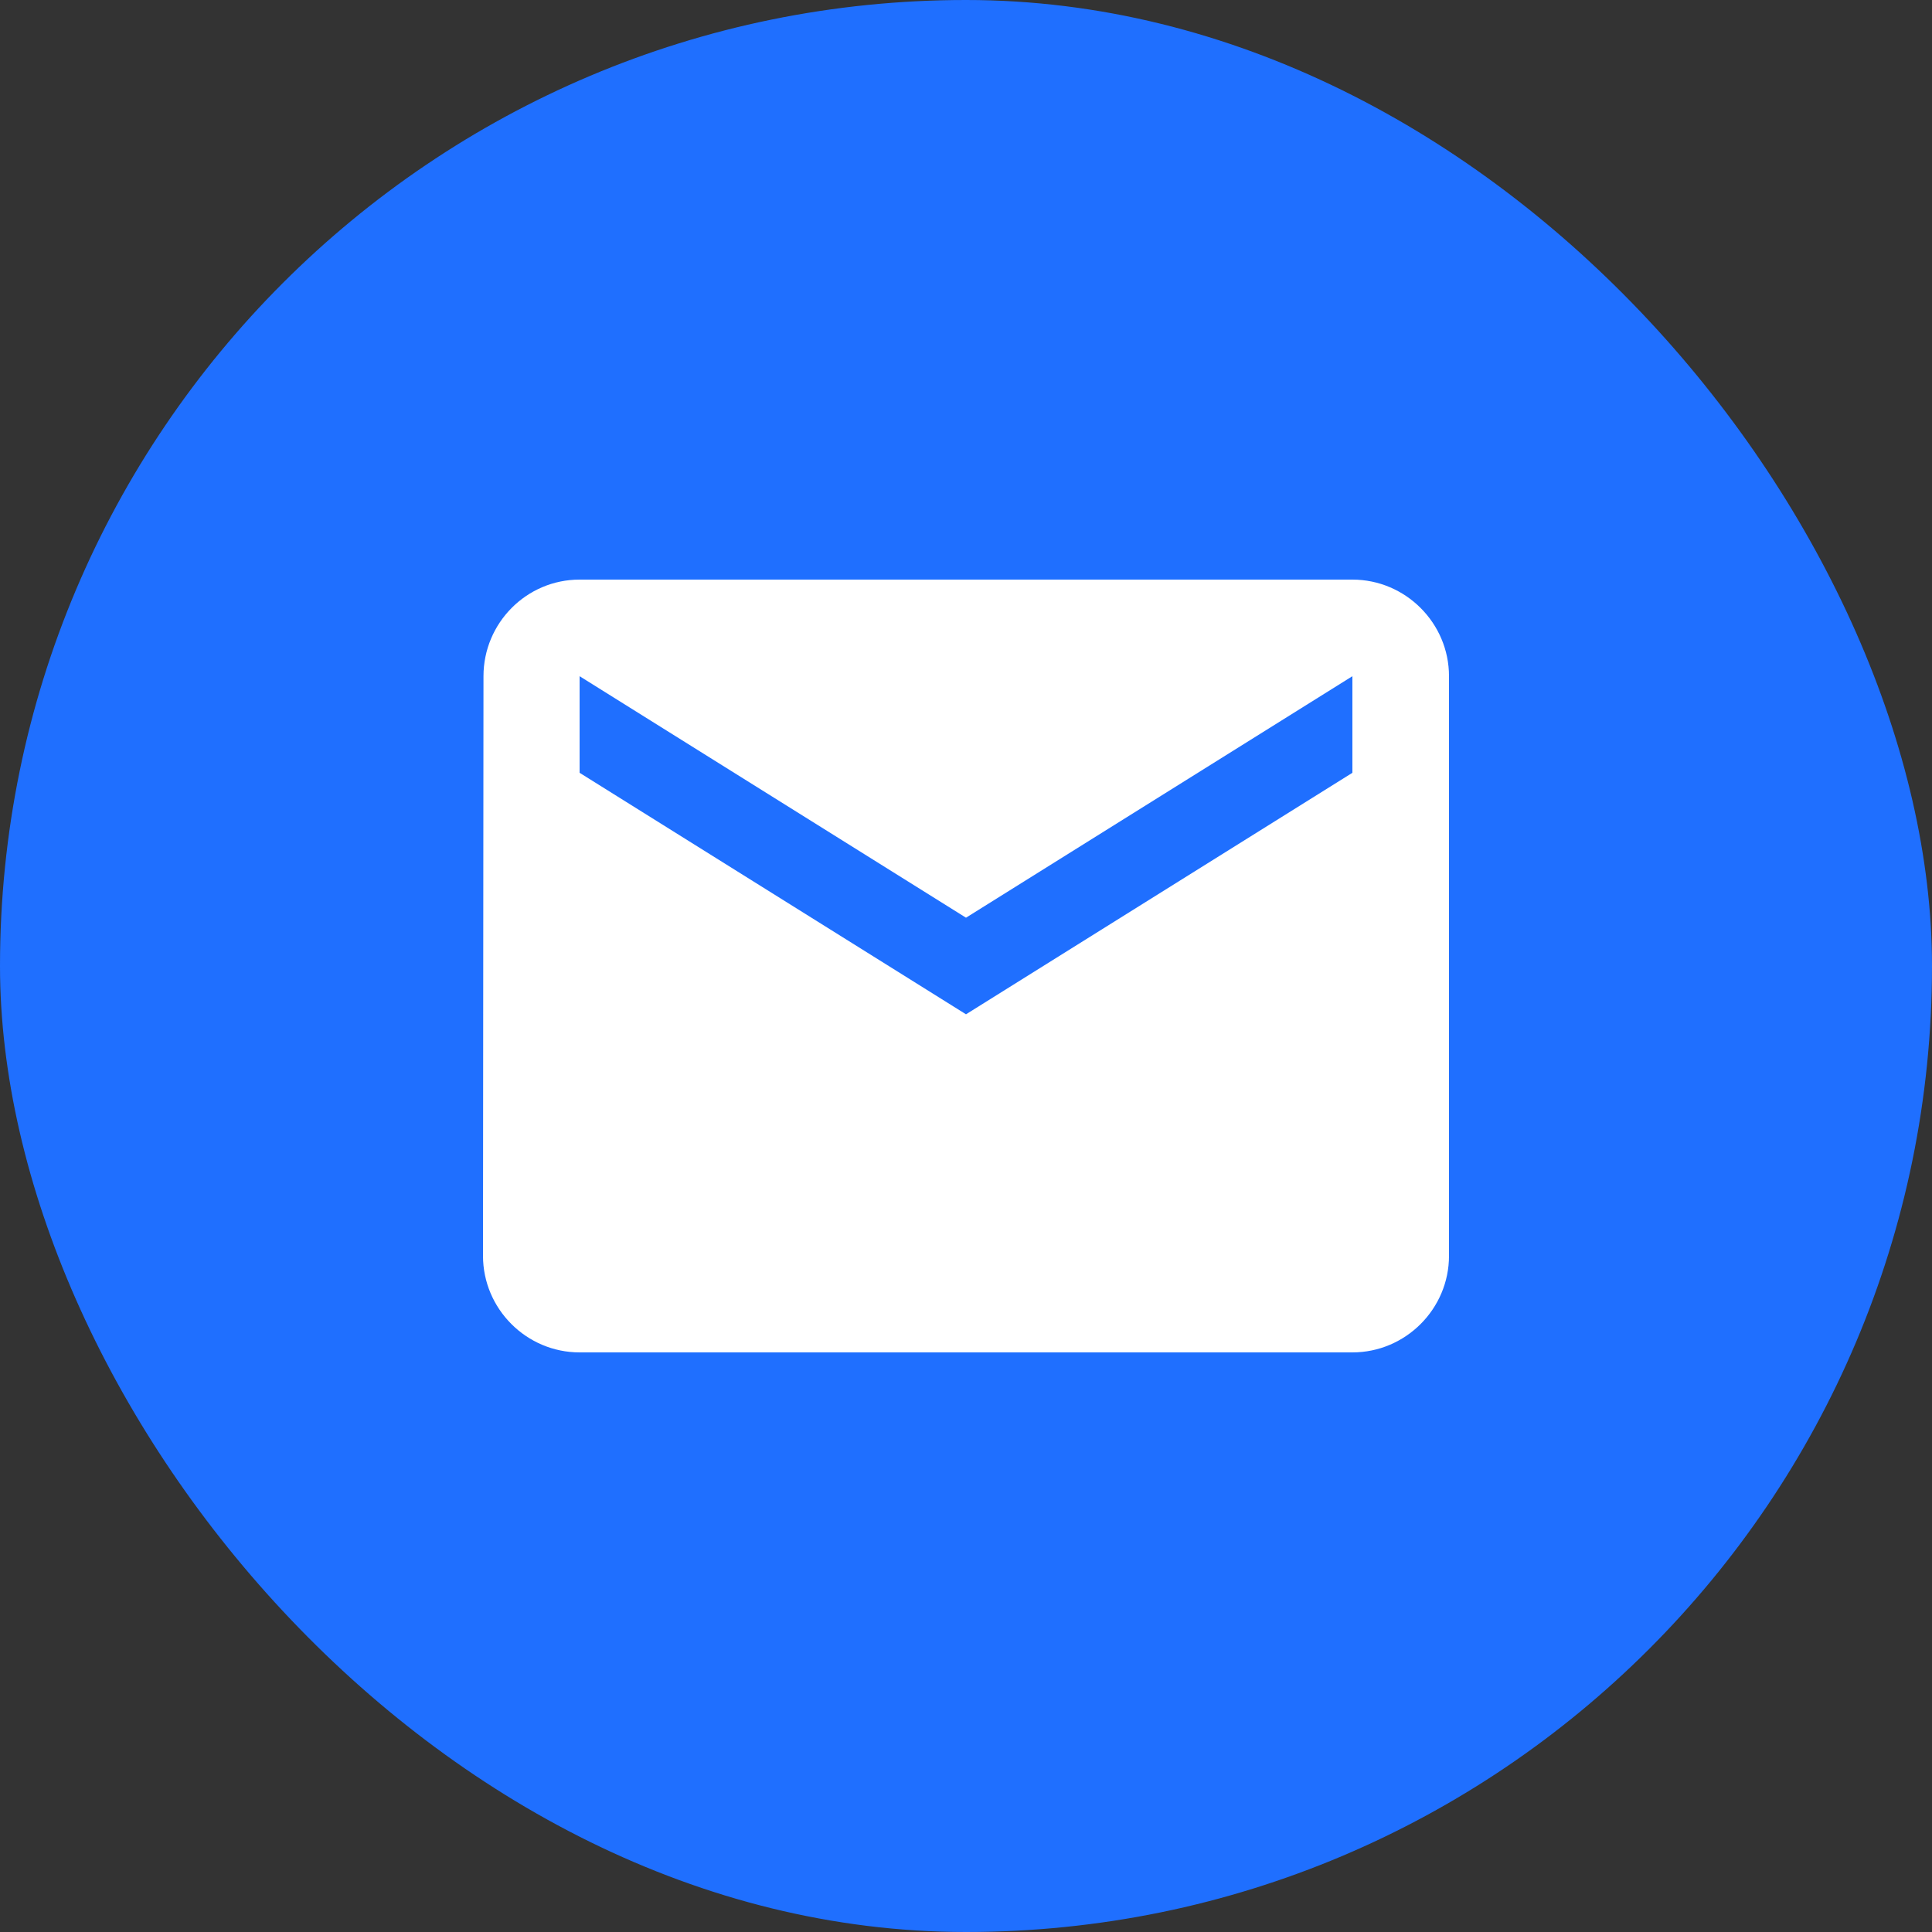
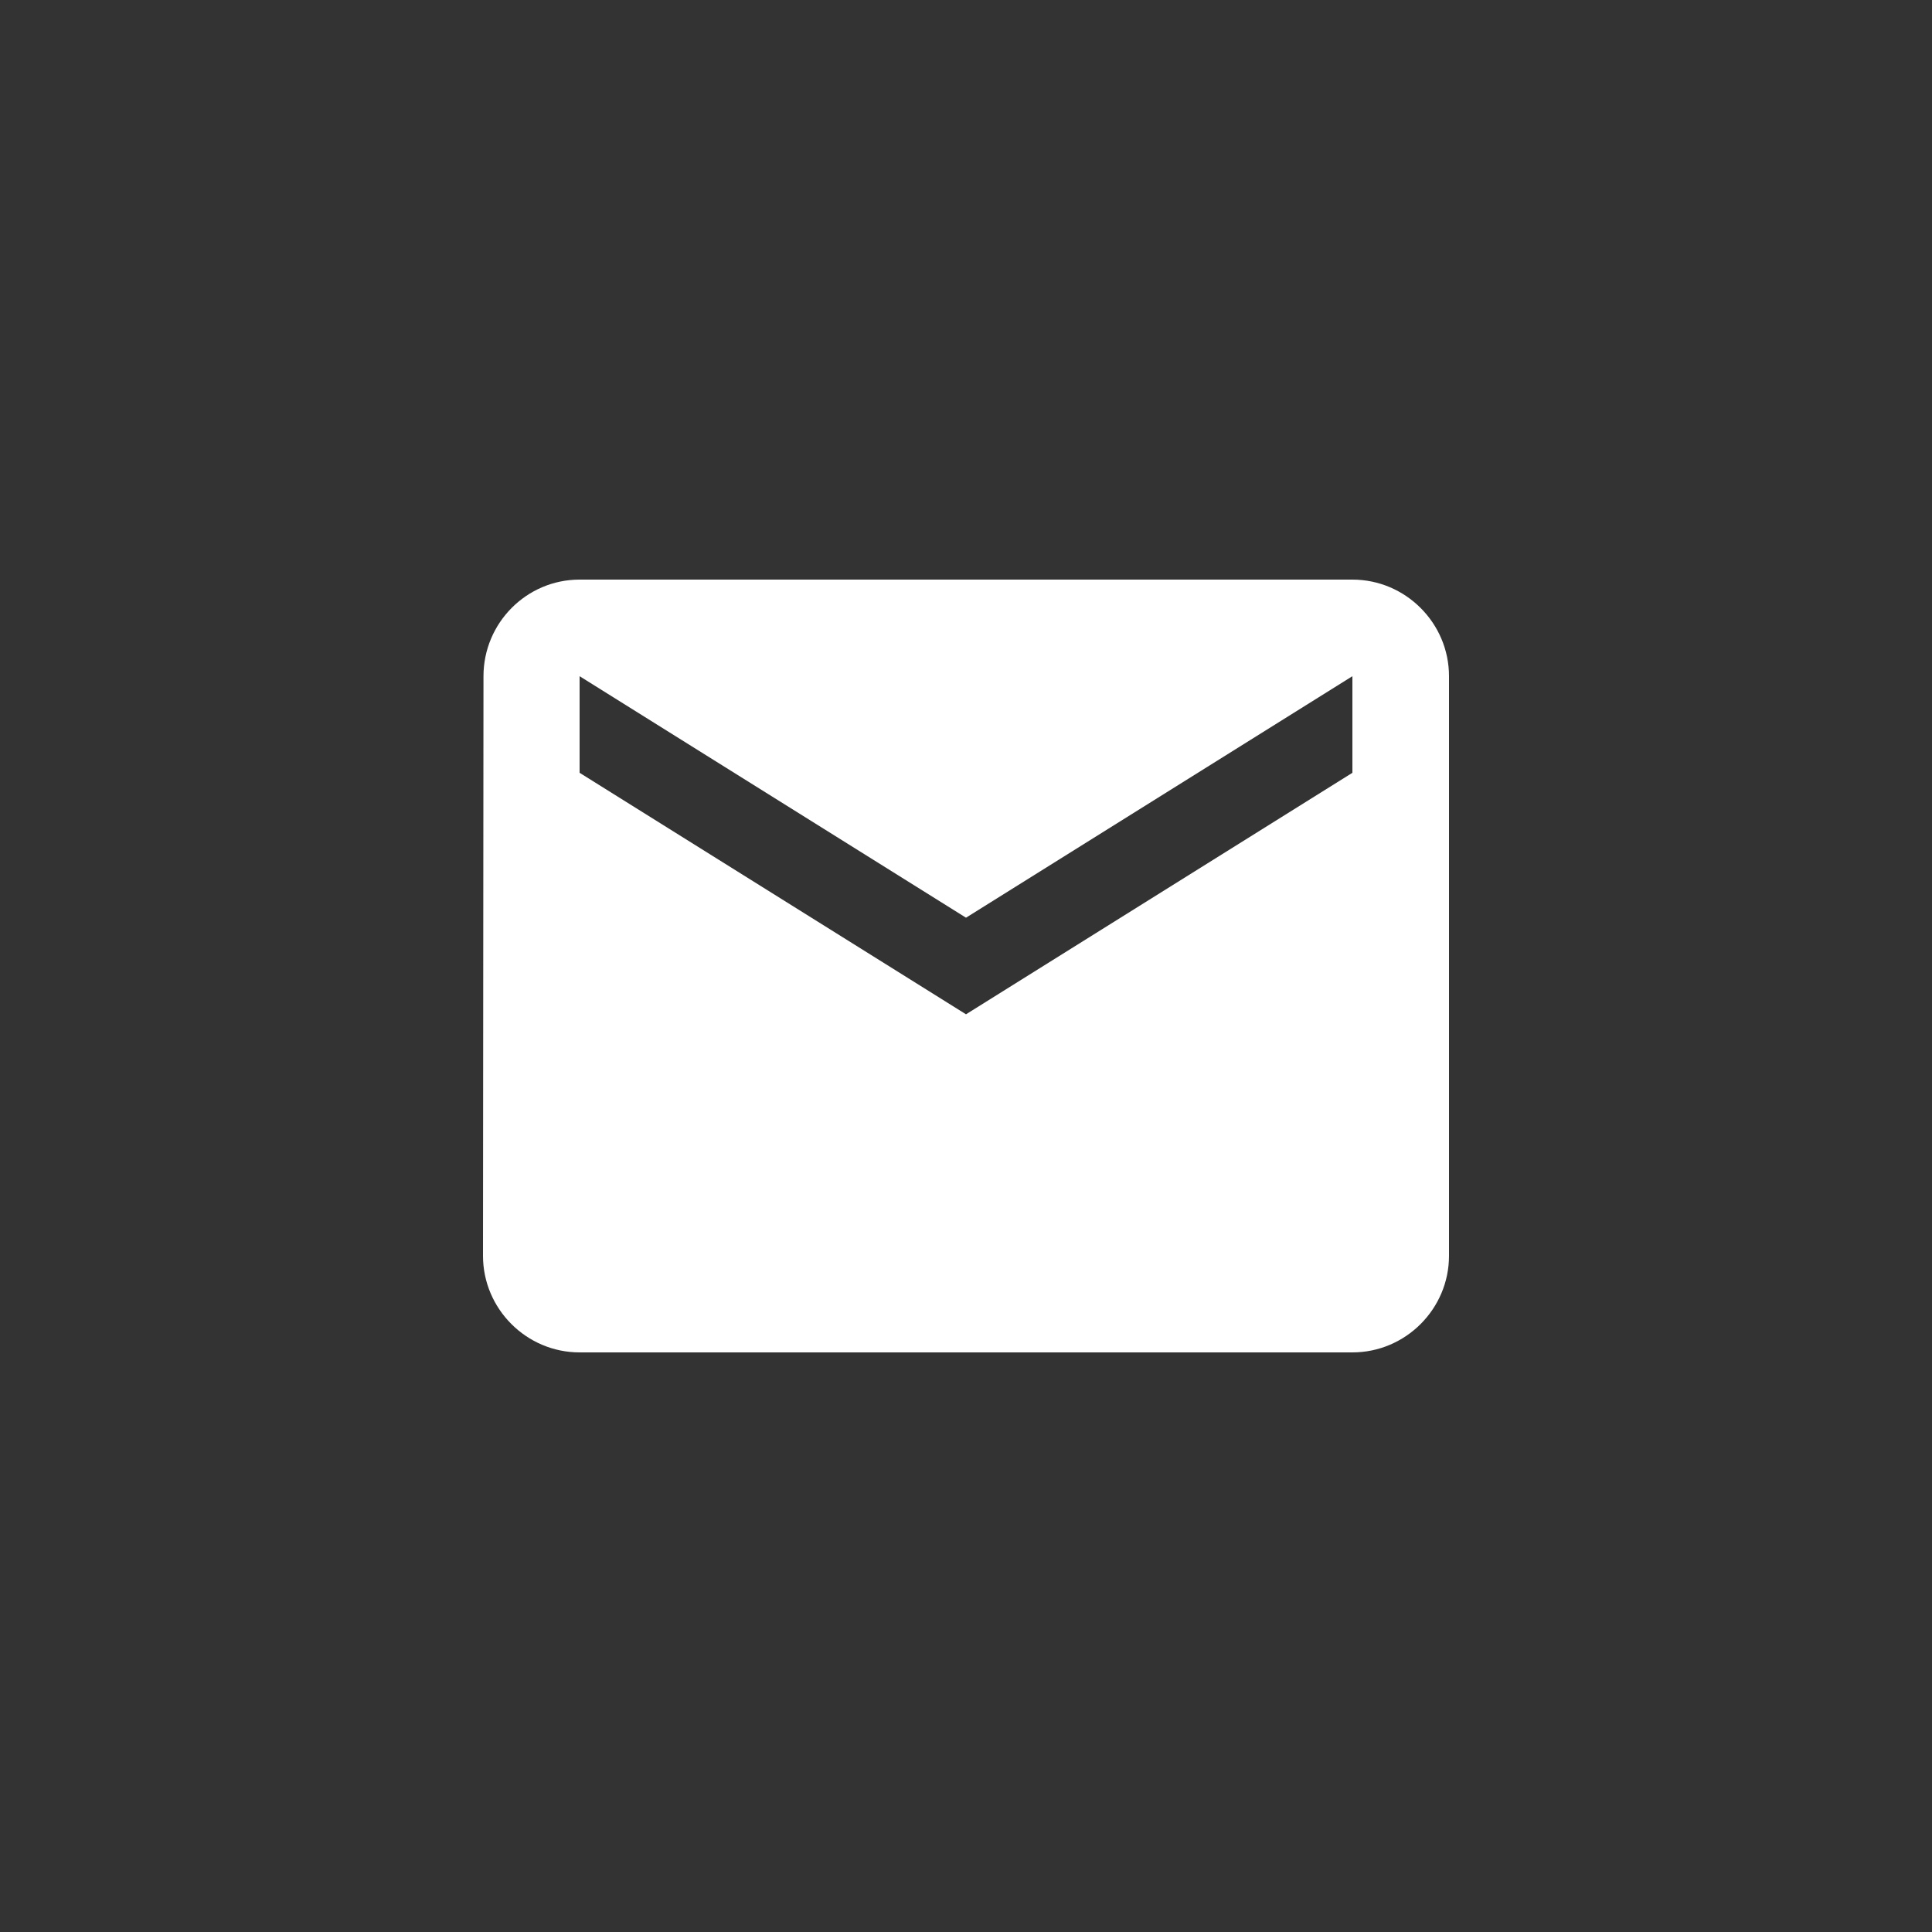
<svg xmlns="http://www.w3.org/2000/svg" width="24" height="24" viewBox="0 0 24 24">
  <rect x="0" y="0" width="24" height="24" fill="#333333" stroke="none" />
  <title>mail</title>
-   <rect data-element="frame" x="0" y="0" width="24" height="24" rx="24" ry="24" stroke="none" fill="#1f6fff" />
  <g transform="translate(4.8 4.8) scale(0.6)" fill="none" class="nc-icon-wrapper">
    <path d="M20 4H4c-1.1 0-1.99.9-1.99 2L2 18c0 1.1.9 2 2 2h16c1.1 0 2-.9 2-2V6c0-1.1-.9-2-2-2zm0 4l-8 5-8-5V6l8 5 8-5v2z" fill="#ffffff" />
  </g>
</svg>